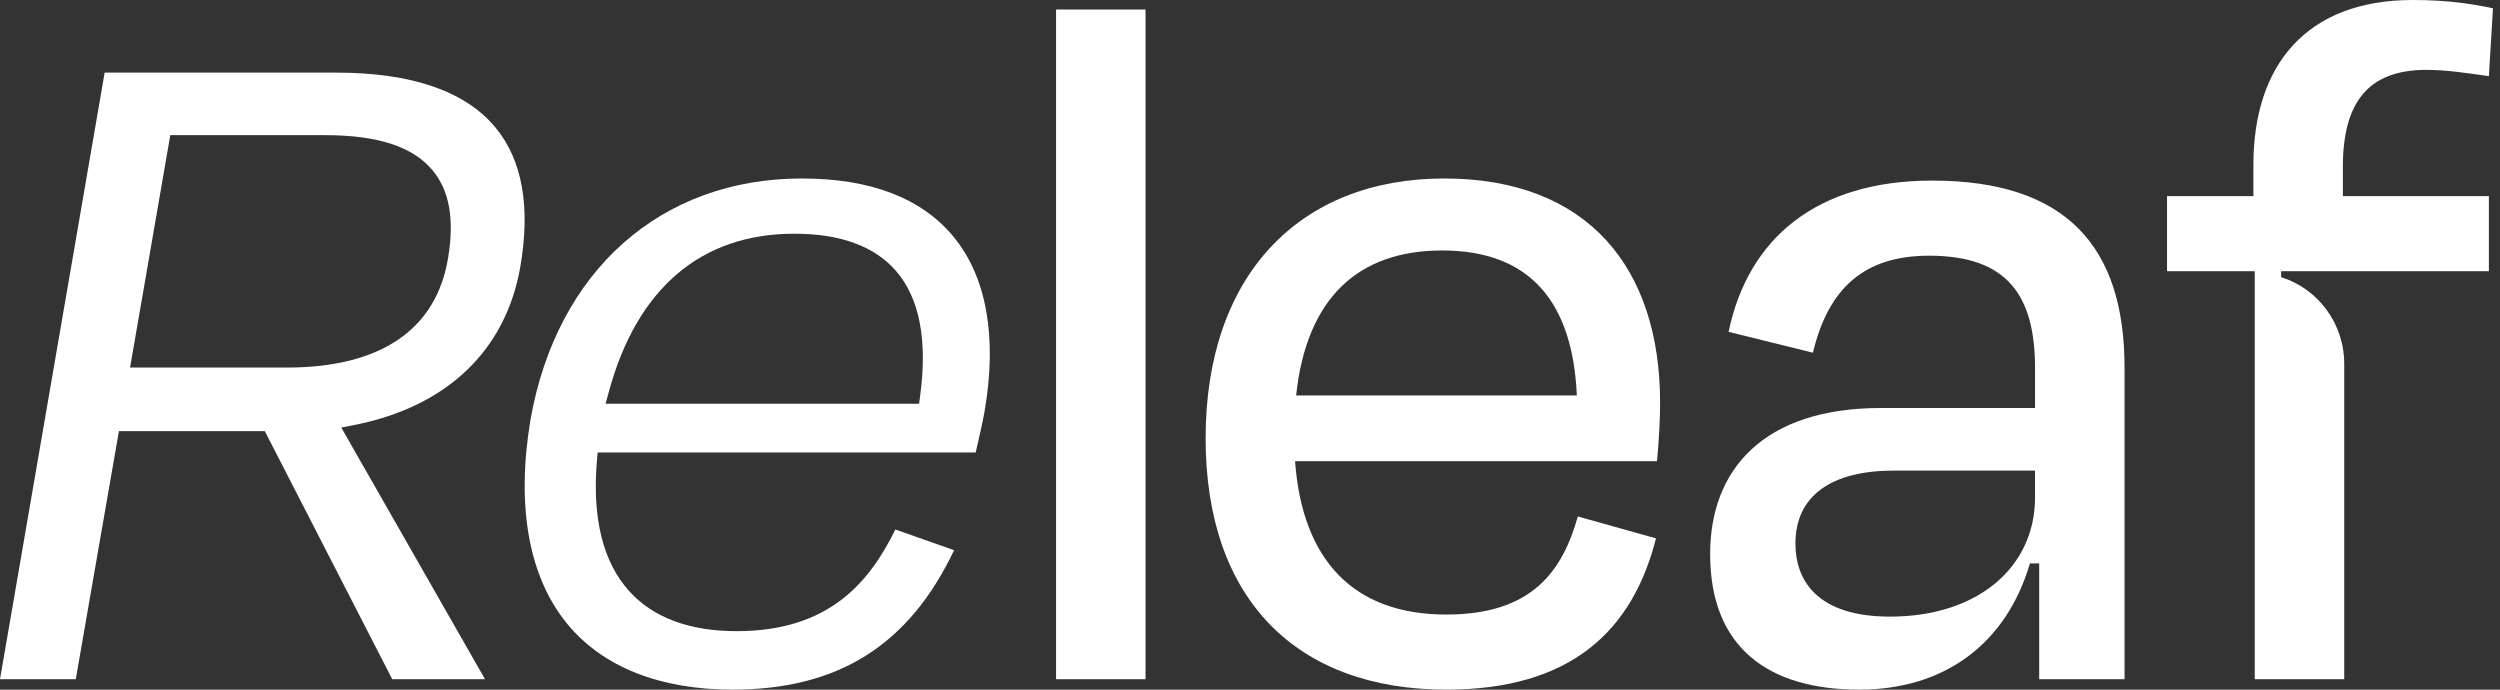
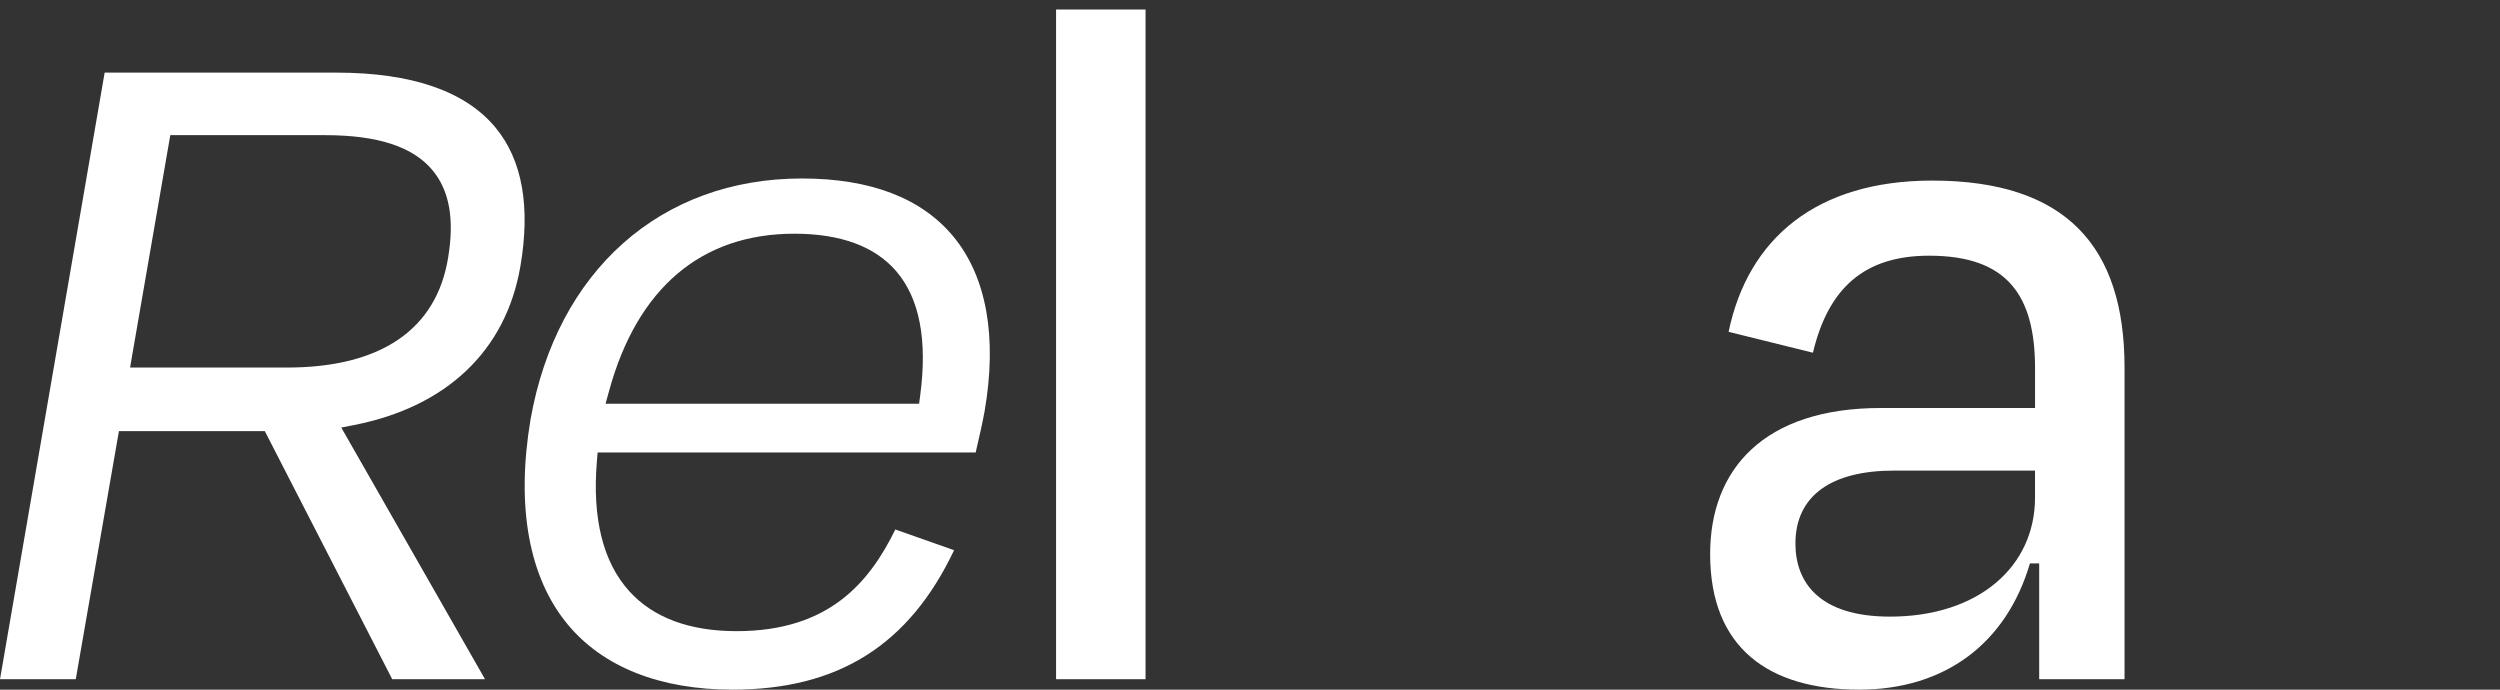
<svg xmlns="http://www.w3.org/2000/svg" width="145" height="40" viewBox="0 0 145 40" fill="none">
  <rect x="0" y="0" width="145" height="40" fill="#333333" stroke="none" />
  <path d="M6.898 25.006H7.347H15.034H15.359L15.509 25.298L22.748 39.392H28.113L28.117 39.37L20.171 25.459L19.793 24.798L20.532 24.653C25.906 23.598 29.331 20.34 30.176 15.482C30.781 12 30.297 9.281 28.741 7.401C26.991 5.285 23.882 4.212 19.503 4.212H6.07L0.001 39.392H4.395L6.819 25.456L6.898 25.006ZM7.654 20.681L9.799 8.289L9.877 7.839H10.328H18.849C21.905 7.839 23.945 8.504 25.085 9.873C26.067 11.052 26.363 12.71 25.992 14.941C25.317 19.112 22.084 21.318 16.644 21.318H8.183H7.545L7.654 20.681Z" fill="white" />
  <path d="M55.297 13.721C53.448 11.487 50.491 10.352 46.506 10.352C38.324 10.352 32.295 15.71 30.77 24.333C29.924 29.394 30.673 33.51 32.939 36.231C34.991 38.696 38.291 39.999 42.481 39.999C48.616 39.999 52.717 37.425 55.337 31.911L51.93 30.71C50.46 33.699 48.15 36.607 42.729 36.607C39.988 36.607 37.893 35.828 36.5 34.292C34.977 32.611 34.344 30.077 34.619 26.761L34.662 26.243H35.174H56.59C56.798 25.341 56.998 24.463 57.102 23.881C57.852 19.571 57.228 16.057 55.297 13.721ZM53.372 22.927L53.308 23.417H52.82H35.855H35.123L35.319 22.701C36.95 16.718 40.668 13.555 46.072 13.555C48.75 13.555 50.737 14.286 51.979 15.727C53.331 17.296 53.8 19.719 53.372 22.927Z" fill="white" />
  <path d="M66.441 0.552H61.252V39.394H66.441V0.552Z" fill="white" />
-   <path d="M83.763 10.352C75.353 10.352 69.926 15.979 69.926 25.418C69.926 34.796 75.234 39.999 83.882 39.999C91.098 39.999 94.677 36.611 96.048 31.226L91.515 29.956C90.621 33.102 88.891 35.644 83.881 35.644C78.513 35.644 75.531 32.498 75.114 26.75H96.107C96.227 25.48 96.286 24.21 96.286 23.362C96.288 15.556 92.113 10.352 83.763 10.352ZM75.175 22.936C75.771 17.309 78.753 14.527 83.644 14.527C88.773 14.527 91.218 17.552 91.457 22.936H75.175Z" fill="white" />
  <path d="M112.068 10.474C105.388 10.474 101.392 13.801 100.259 19.246L105.15 20.457C106.045 16.706 108.132 14.83 111.89 14.83C116.423 14.83 118.033 17.129 118.033 21.364V23.664H109.088C102.289 23.664 99.188 27.233 99.188 32.134C99.188 37.58 102.587 39.999 107.835 39.999C112.785 39.999 116.364 37.337 117.736 32.679H118.273V39.394H123.223V21.303C123.22 14.286 119.821 10.474 112.068 10.474ZM118.031 28.866C118.031 32.86 114.752 35.764 109.621 35.764C105.507 35.764 104.135 33.767 104.135 31.529C104.135 28.746 106.222 27.294 109.86 27.294H118.031V28.866Z" fill="white" />
-   <path d="M130.697 9.559V11.374H125.688V15.73H130.697H130.775V15.841V16.414V17.347V39.392H135.965V21.106C135.965 18.739 134.424 16.737 132.305 16.075V15.73H144.355V11.374H135.886V9.68C135.886 5.989 137.318 4.053 140.718 4.053C141.91 4.053 143.044 4.234 144.355 4.416L144.593 0.483C143.46 0.241 142.029 -0 139.941 -0C133.74 0.001 130.697 3.812 130.697 9.559Z" fill="white" />
</svg>